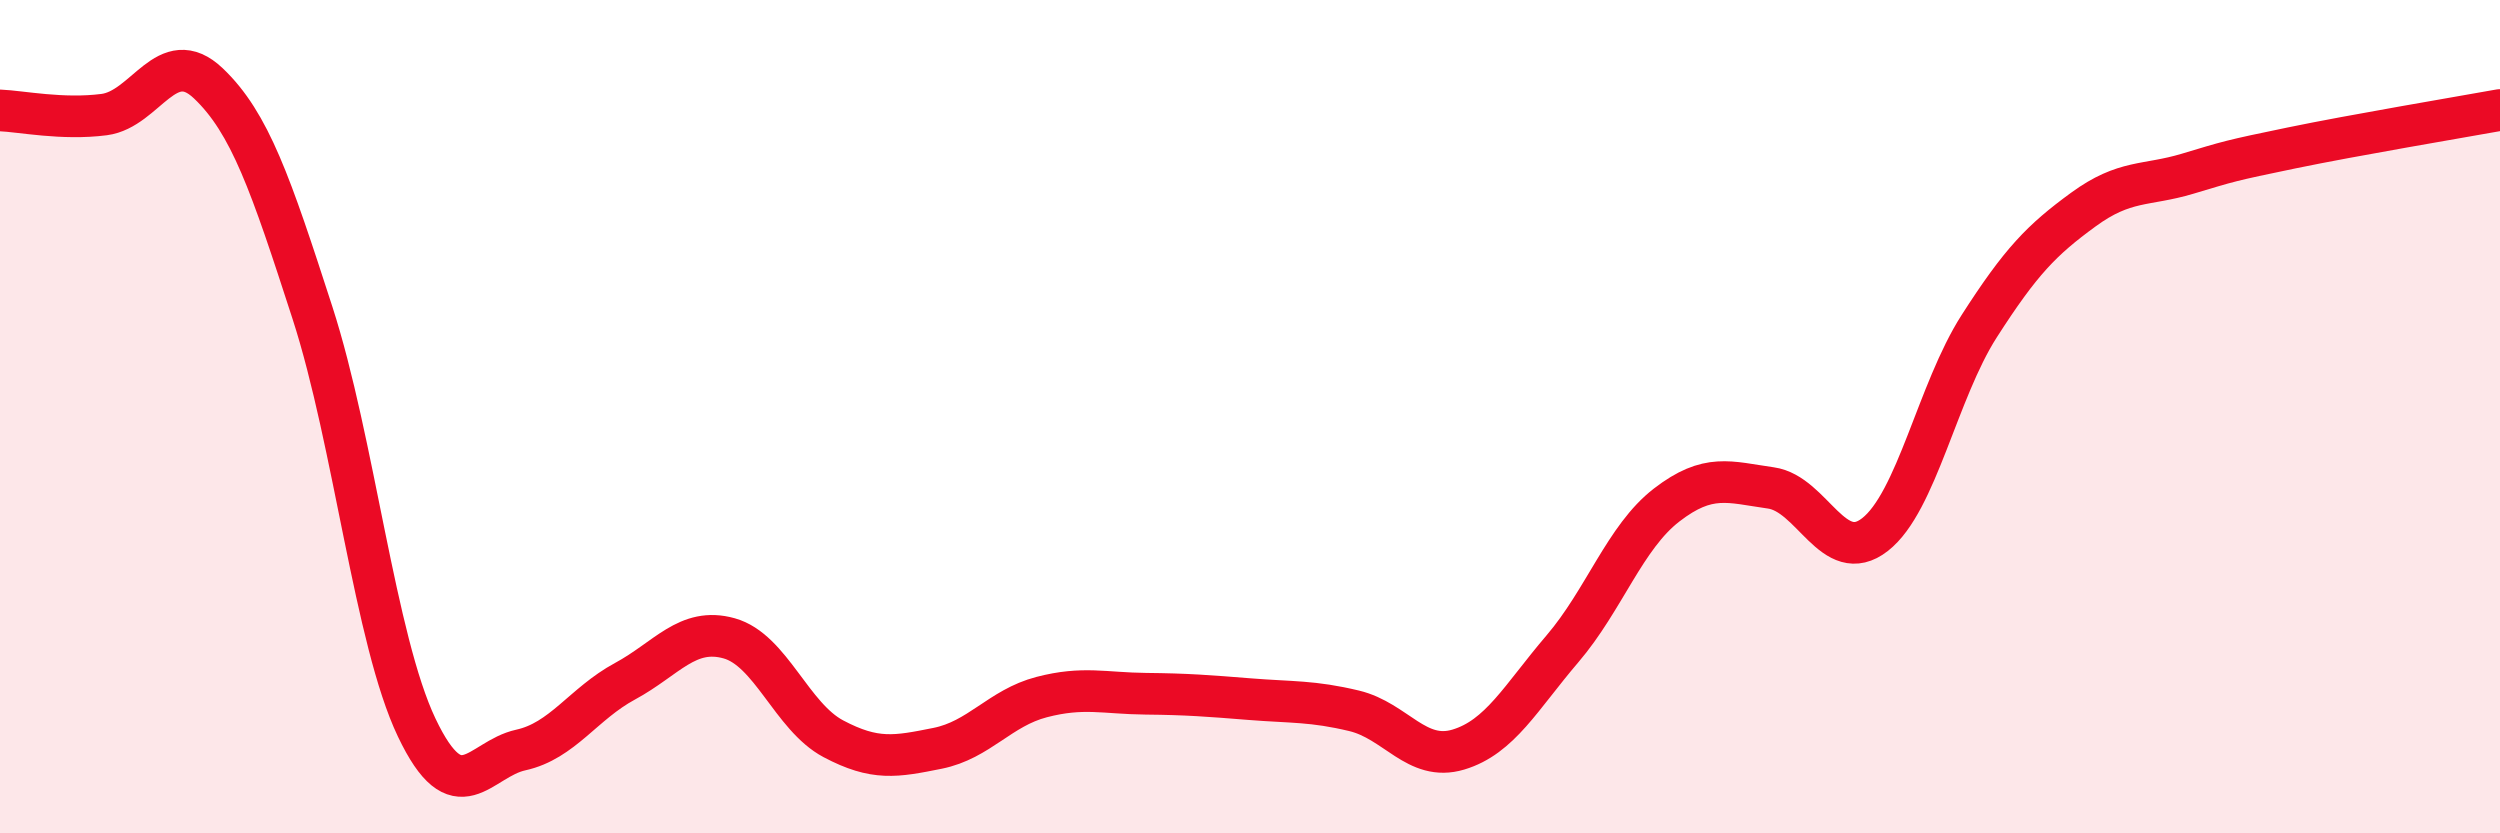
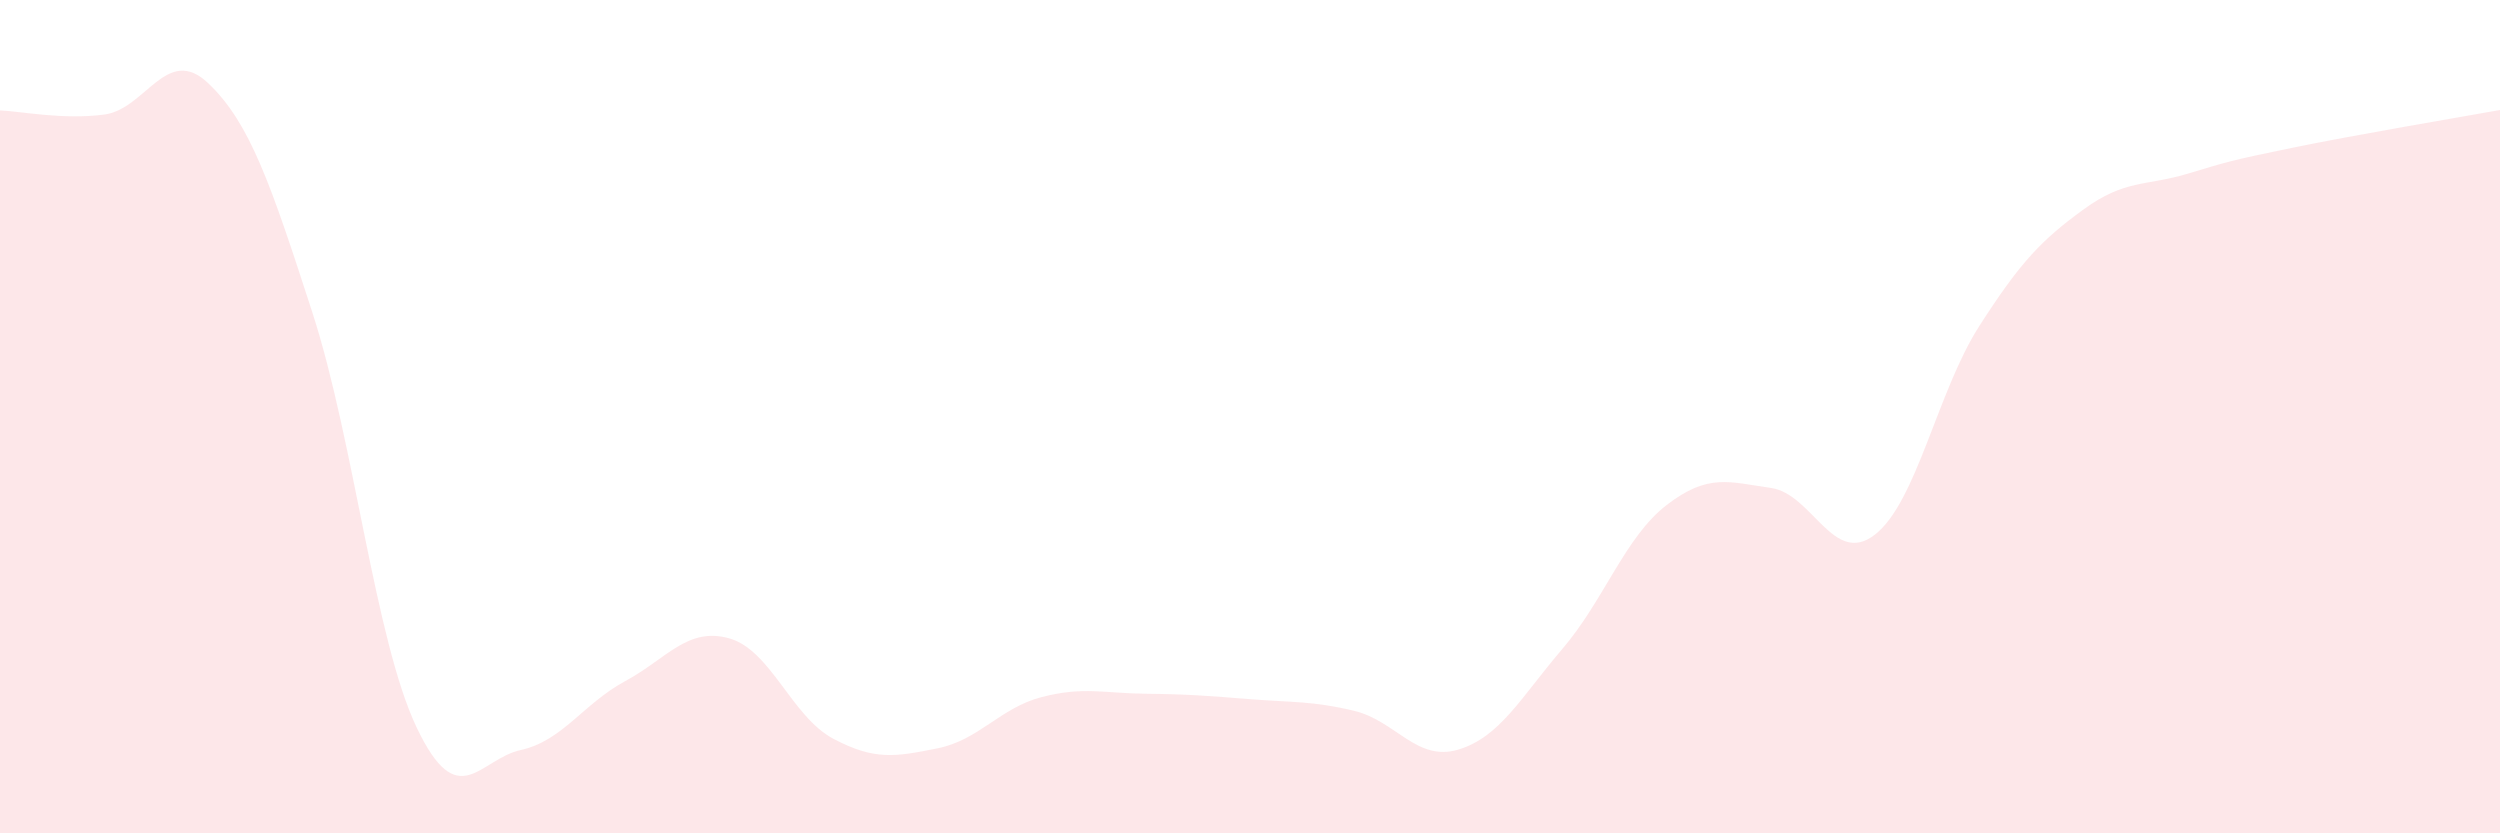
<svg xmlns="http://www.w3.org/2000/svg" width="60" height="20" viewBox="0 0 60 20">
  <path d="M 0,2.65 C 0.5,2.67 1.5,2.88 2.5,2.75 C 3.5,2.62 4,1.05 5,2 C 6,2.95 6.5,4.42 7.5,7.51 C 8.5,10.6 9,15.36 10,17.46 C 11,19.56 11.5,18.22 12.5,18 C 13.5,17.78 14,16.89 15,16.35 C 16,15.81 16.5,15.04 17.5,15.32 C 18.5,15.6 19,17.2 20,17.73 C 21,18.26 21.5,18.16 22.5,17.96 C 23.5,17.76 24,16.99 25,16.73 C 26,16.47 26.5,16.64 27.5,16.65 C 28.5,16.66 29,16.7 30,16.78 C 31,16.86 31.5,16.82 32.5,17.06 C 33.5,17.3 34,18.29 35,17.99 C 36,17.69 36.5,16.74 37.5,15.57 C 38.5,14.4 39,12.89 40,12.12 C 41,11.35 41.5,11.57 42.5,11.71 C 43.5,11.85 44,13.61 45,12.83 C 46,12.05 46.5,9.39 47.5,7.83 C 48.5,6.27 49,5.76 50,5.03 C 51,4.3 51.5,4.47 52.5,4.17 C 53.5,3.87 53.5,3.86 55,3.55 C 56.5,3.24 59,2.82 60,2.64L60 20L0 20Z" fill="#EB0A25" opacity="0.1" stroke-linecap="round" stroke-linejoin="round" />
-   <path d="M 0,2.65 C 0.5,2.67 1.5,2.88 2.5,2.75 C 3.5,2.62 4,1.05 5,2 C 6,2.95 6.5,4.42 7.5,7.51 C 8.5,10.6 9,15.36 10,17.46 C 11,19.56 11.5,18.22 12.5,18 C 13.5,17.78 14,16.89 15,16.35 C 16,15.81 16.5,15.04 17.5,15.32 C 18.5,15.6 19,17.2 20,17.73 C 21,18.26 21.5,18.16 22.5,17.96 C 23.5,17.76 24,16.99 25,16.73 C 26,16.47 26.5,16.64 27.5,16.65 C 28.5,16.66 29,16.7 30,16.78 C 31,16.86 31.5,16.82 32.5,17.06 C 33.5,17.3 34,18.29 35,17.99 C 36,17.69 36.5,16.74 37.5,15.57 C 38.5,14.4 39,12.89 40,12.12 C 41,11.35 41.5,11.57 42.5,11.71 C 43.5,11.85 44,13.61 45,12.83 C 46,12.05 46.5,9.39 47.5,7.83 C 48.5,6.27 49,5.76 50,5.03 C 51,4.3 51.5,4.47 52.5,4.17 C 53.5,3.87 53.5,3.86 55,3.55 C 56.5,3.24 59,2.82 60,2.64" stroke="#EB0A25" stroke-width="1" fill="none" stroke-linecap="round" stroke-linejoin="round" />
</svg>